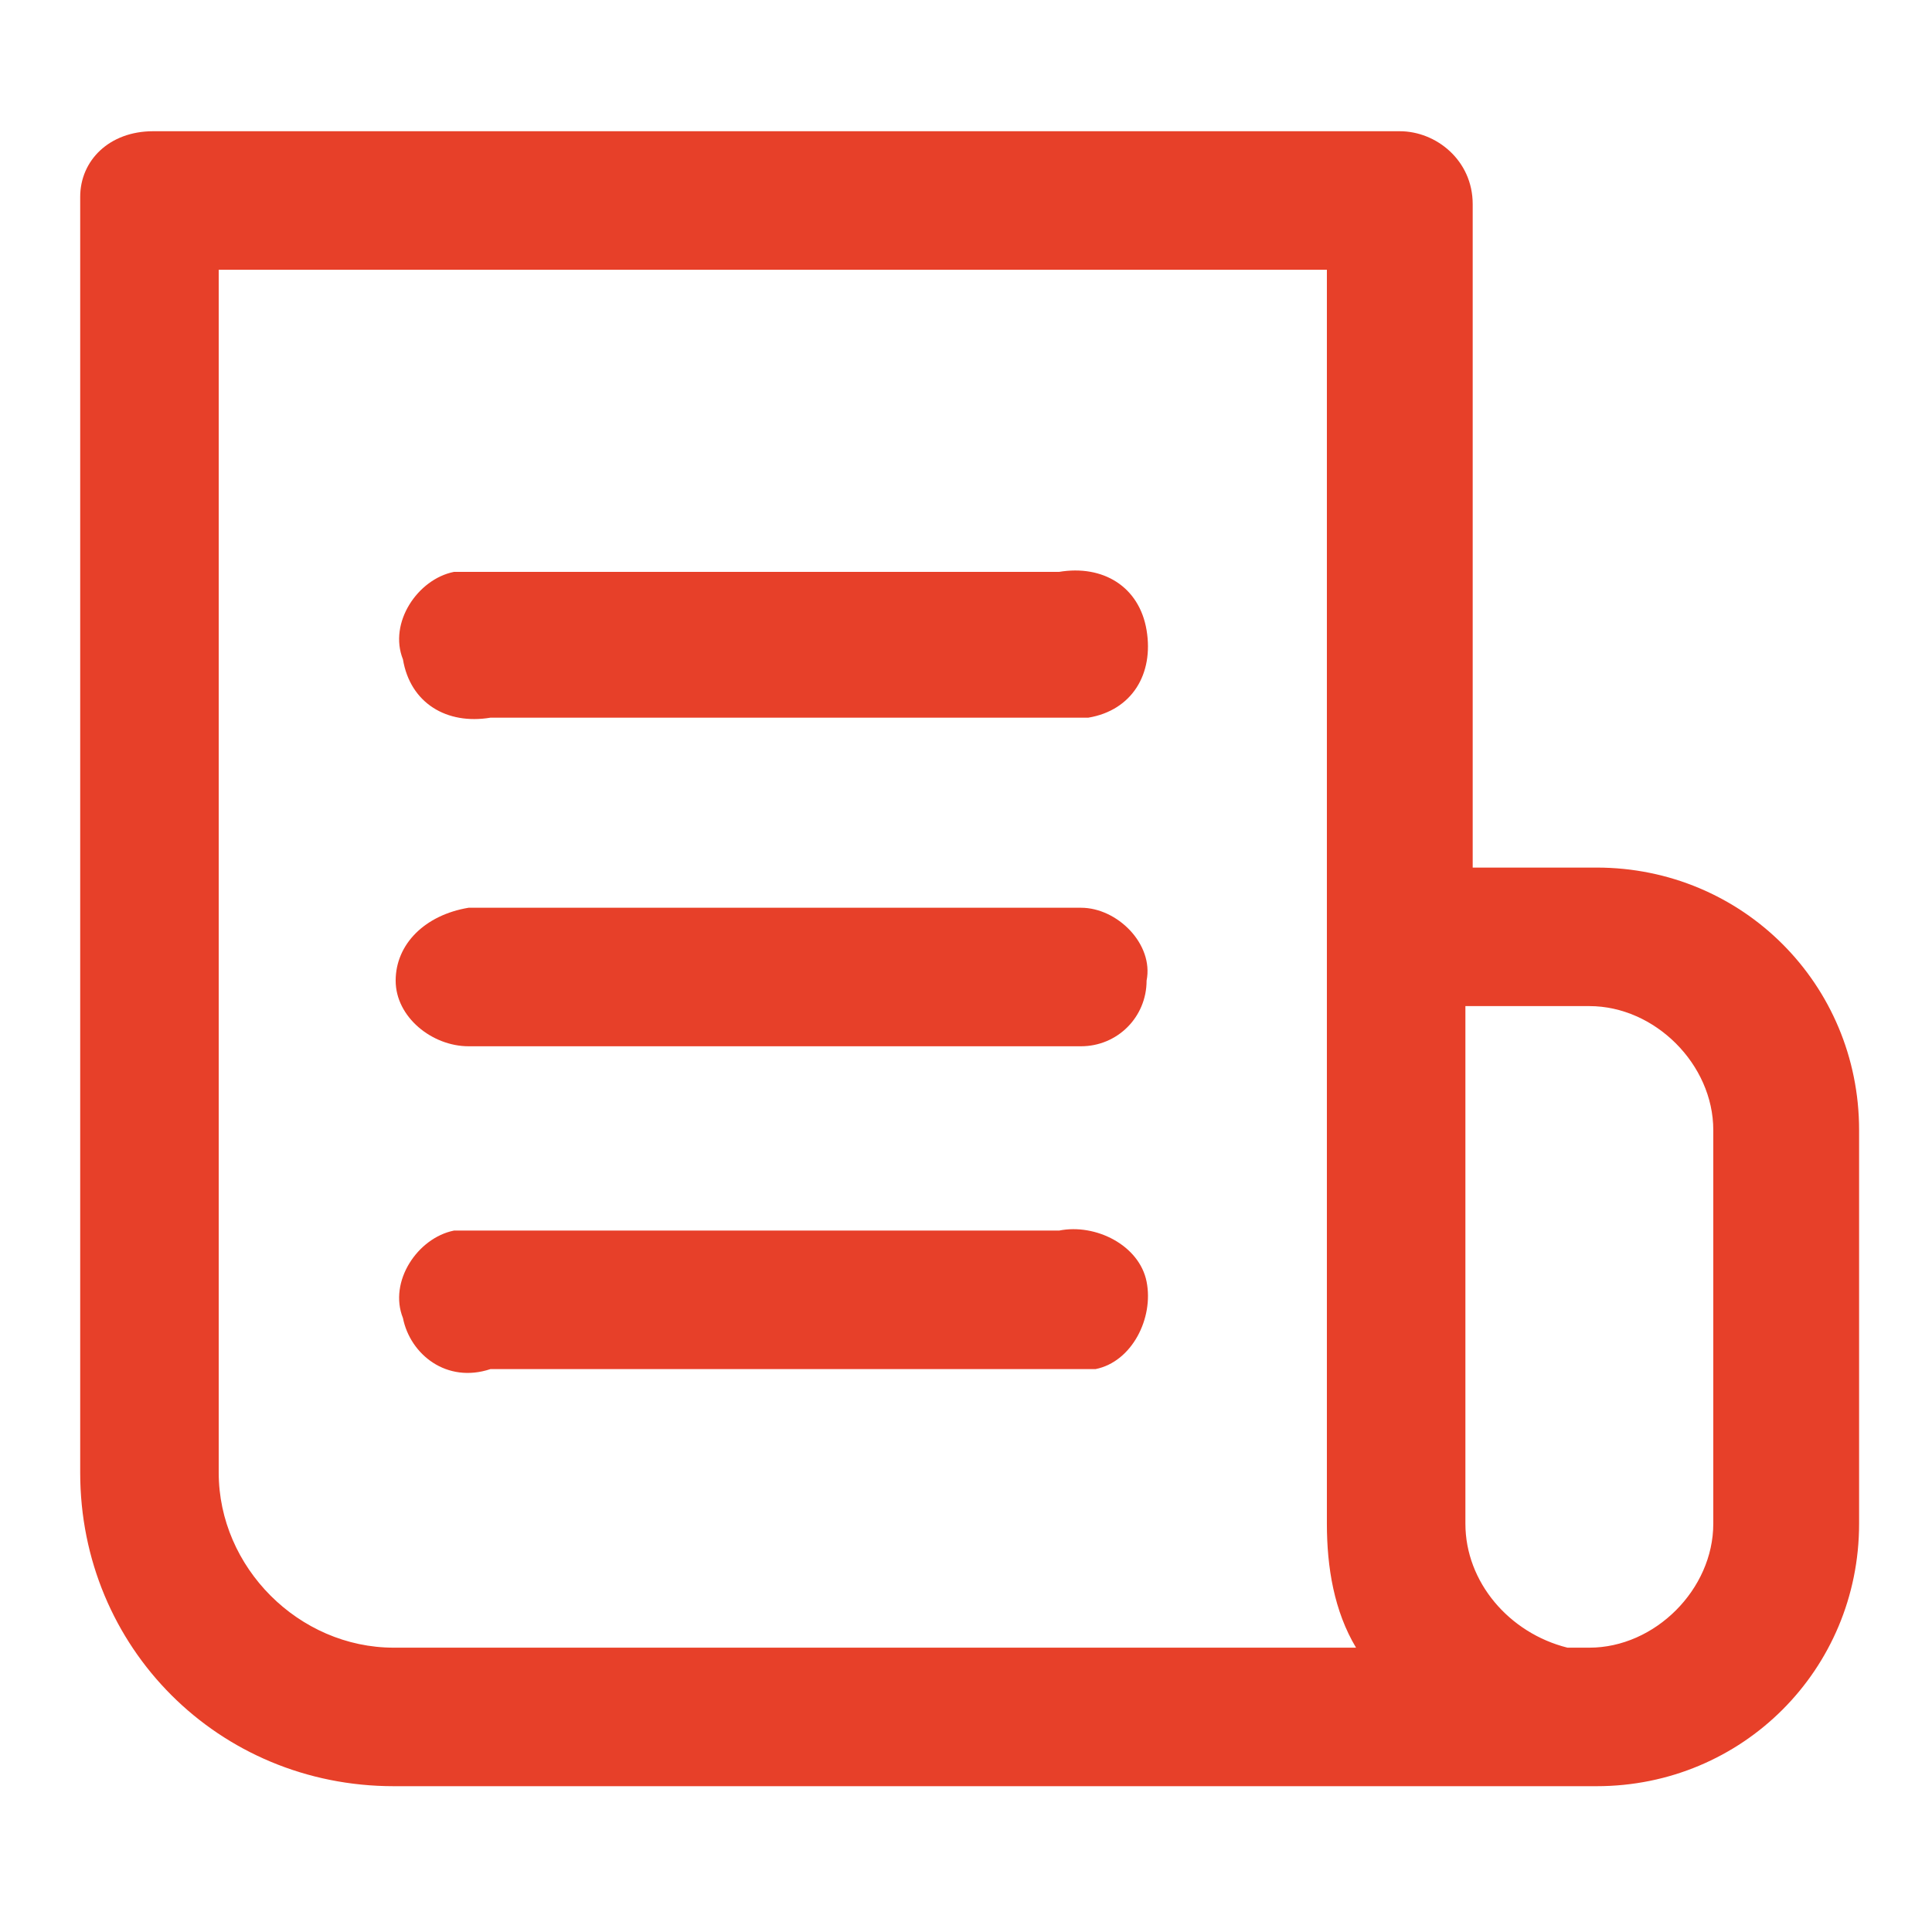
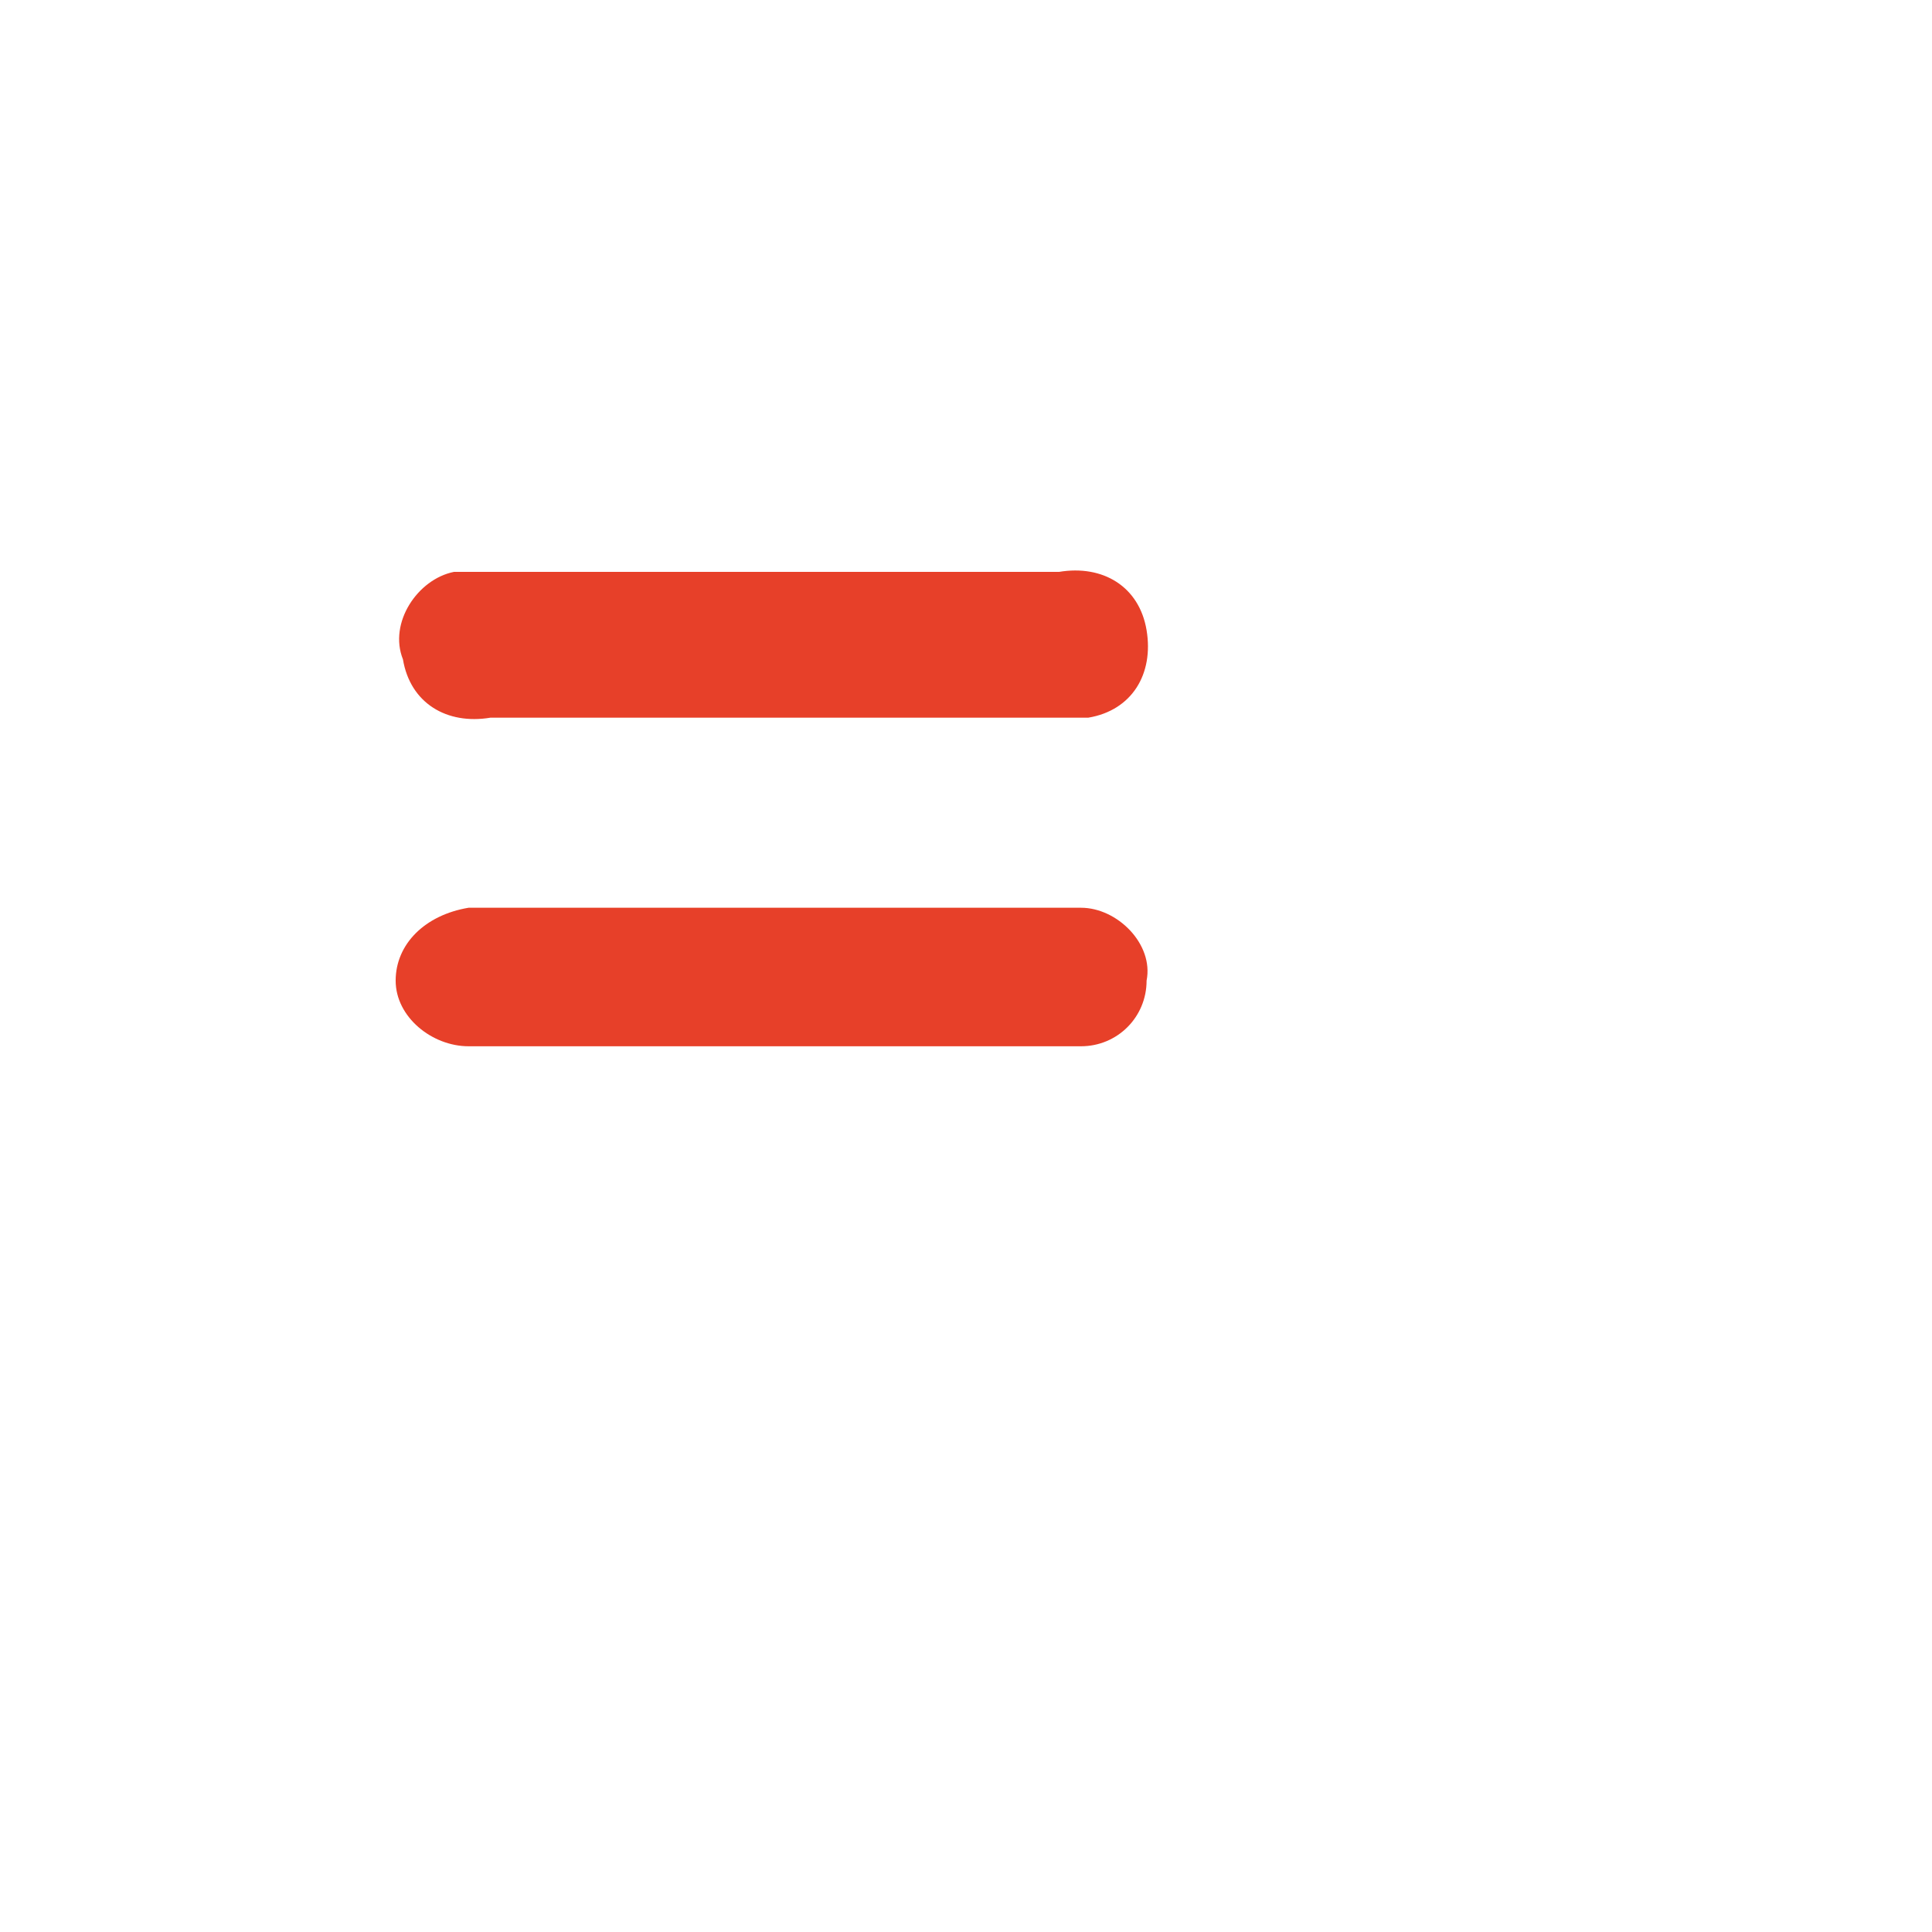
<svg xmlns="http://www.w3.org/2000/svg" version="1.1" id="Ebene_1" x="0px" y="0px" viewBox="0 0 26.5 26.5" style="enable-background:new 0 0 26.5 26.5;" xml:space="preserve">
  <style type="text/css">
	.st0{fill:#E74029;}
</style>
  <g id="Gruppe_416" transform="translate(4.227 5.844)">
    <g id="Gruppe_415">
      <path id="Pfad_217" class="st0" d="M2.5,2h7.8c0.6-0.1,1.1,0.2,1.2,0.8c0.1,0.6-0.2,1.1-0.8,1.2c-0.1,0-0.3,0-0.4,0H2.5    C1.9,4.1,1.4,3.8,1.3,3.2C1.1,2.7,1.5,2.1,2,2C2.2,2,2.3,2,2.5,2z" />
    </g>
  </g>
  <g id="Gruppe_418" transform="translate(4.227 10.351)">
    <g id="Gruppe_417">
      <path id="Pfad_218" class="st0" d="M2.2,2.1h8.4c0.5,0,1,0.5,0.9,1c0,0.5-0.4,0.9-0.9,0.9H2.2c-0.5,0-1-0.4-1-0.9    C1.2,2.6,1.6,2.2,2.2,2.1C2.2,2.1,2.2,2.1,2.2,2.1L2.2,2.1z" />
    </g>
  </g>
  <g id="Gruppe_420" transform="translate(0 0)">
    <g id="Gruppe_419">
-       <path id="Pfad_219" class="st0" d="M2.1,1.8h17.1c0.5,0,1,0.4,1,1c0,0,0,0,0,0v9.1h1.7c2,0,3.6,1.6,3.6,3.6v5.4    c0,2-1.6,3.6-3.6,3.6c-0.2,0-0.3,0-0.5,0H5.4c-2.4,0-4.3-1.9-4.3-4.3V2.7C1.1,2.2,1.5,1.8,2.1,1.8C2,1.8,2.1,1.8,2.1,1.8z     M20.1,20.9c0,0.8,0.6,1.5,1.4,1.7h0.3v0c0.9,0,1.7-0.8,1.7-1.7v-5.4c0-0.9-0.8-1.7-1.7-1.7h-1.7V20.9z M3,20.2    c0,1.3,1.1,2.4,2.4,2.4h13.2c-0.3-0.5-0.4-1.1-0.4-1.7V3.7H3V20.2z" />
-     </g>
+       </g>
  </g>
  <g id="Gruppe_422" transform="translate(4.227 14.579)">
    <g id="Gruppe_421" transform="translate(0 0)">
-       <path id="Pfad_220" class="st0" d="M2.5,2.3h7.8c0.5-0.1,1.1,0.2,1.2,0.7c0.1,0.5-0.2,1.1-0.7,1.2c-0.2,0-0.3,0-0.5,0H2.5    C1.9,4.4,1.4,4,1.3,3.5C1.1,3,1.5,2.4,2,2.3C2.1,2.3,2.3,2.3,2.5,2.3z" />
-     </g>
+       </g>
  </g>
</svg>